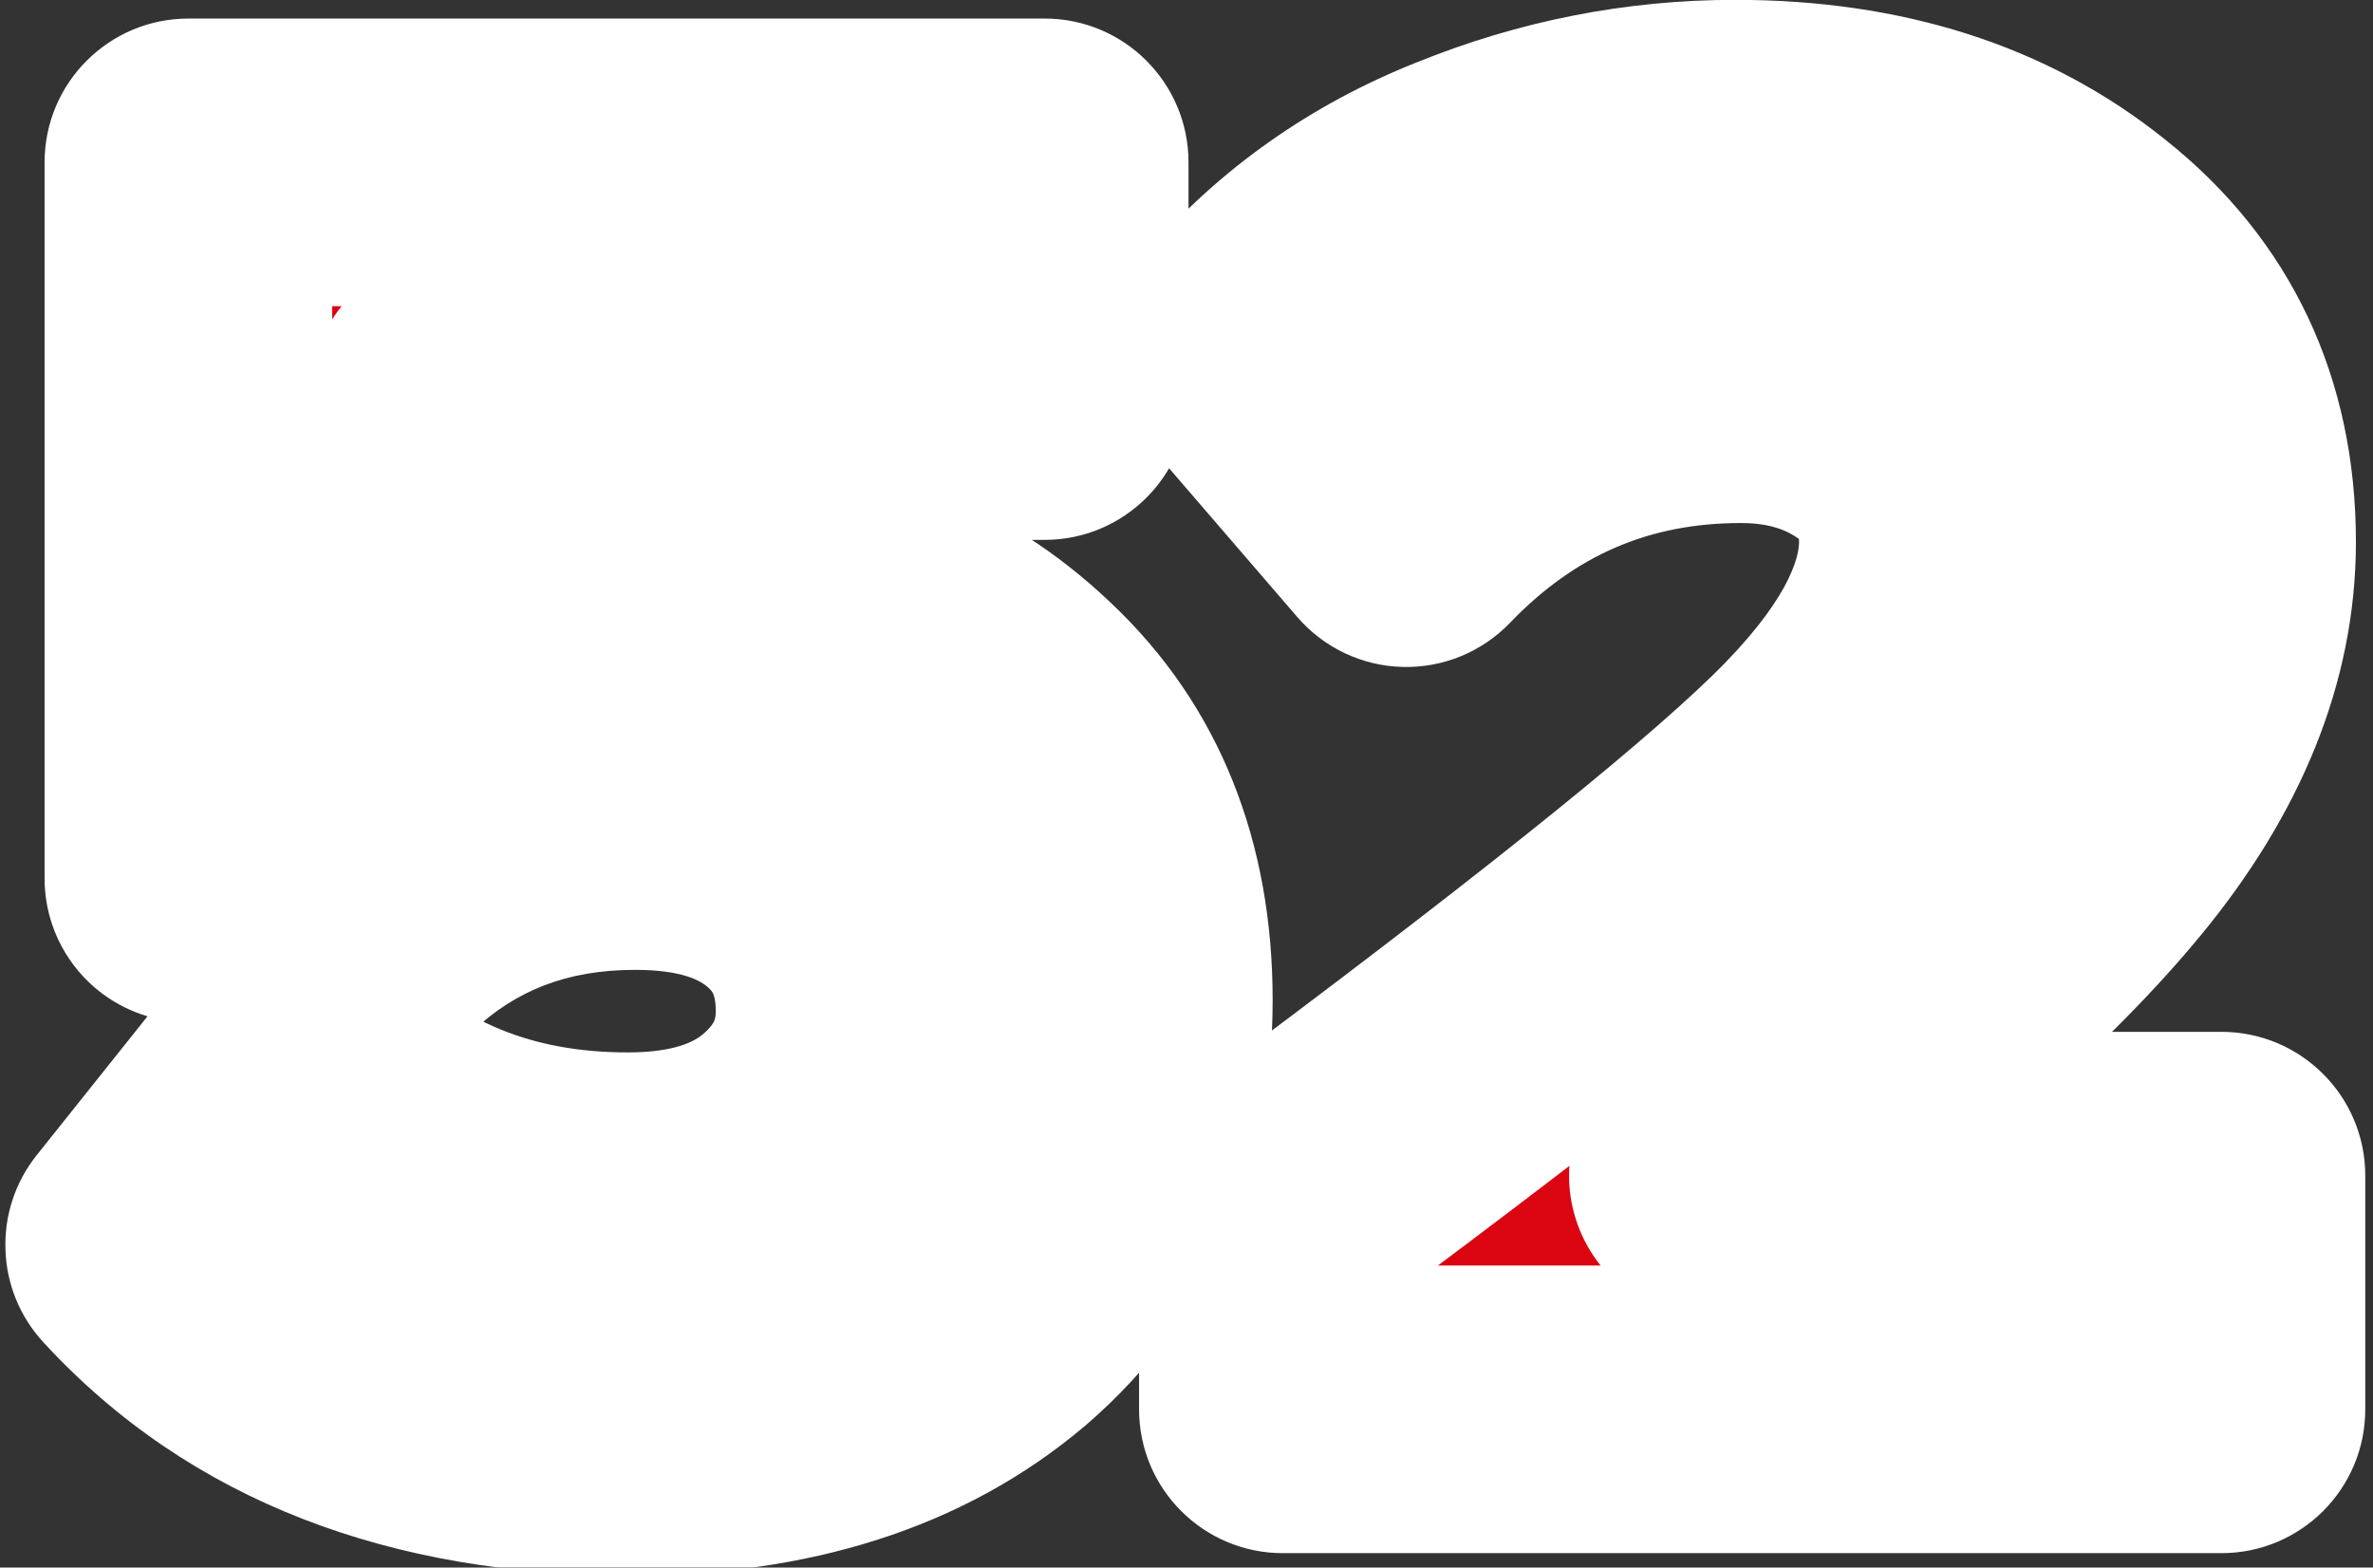
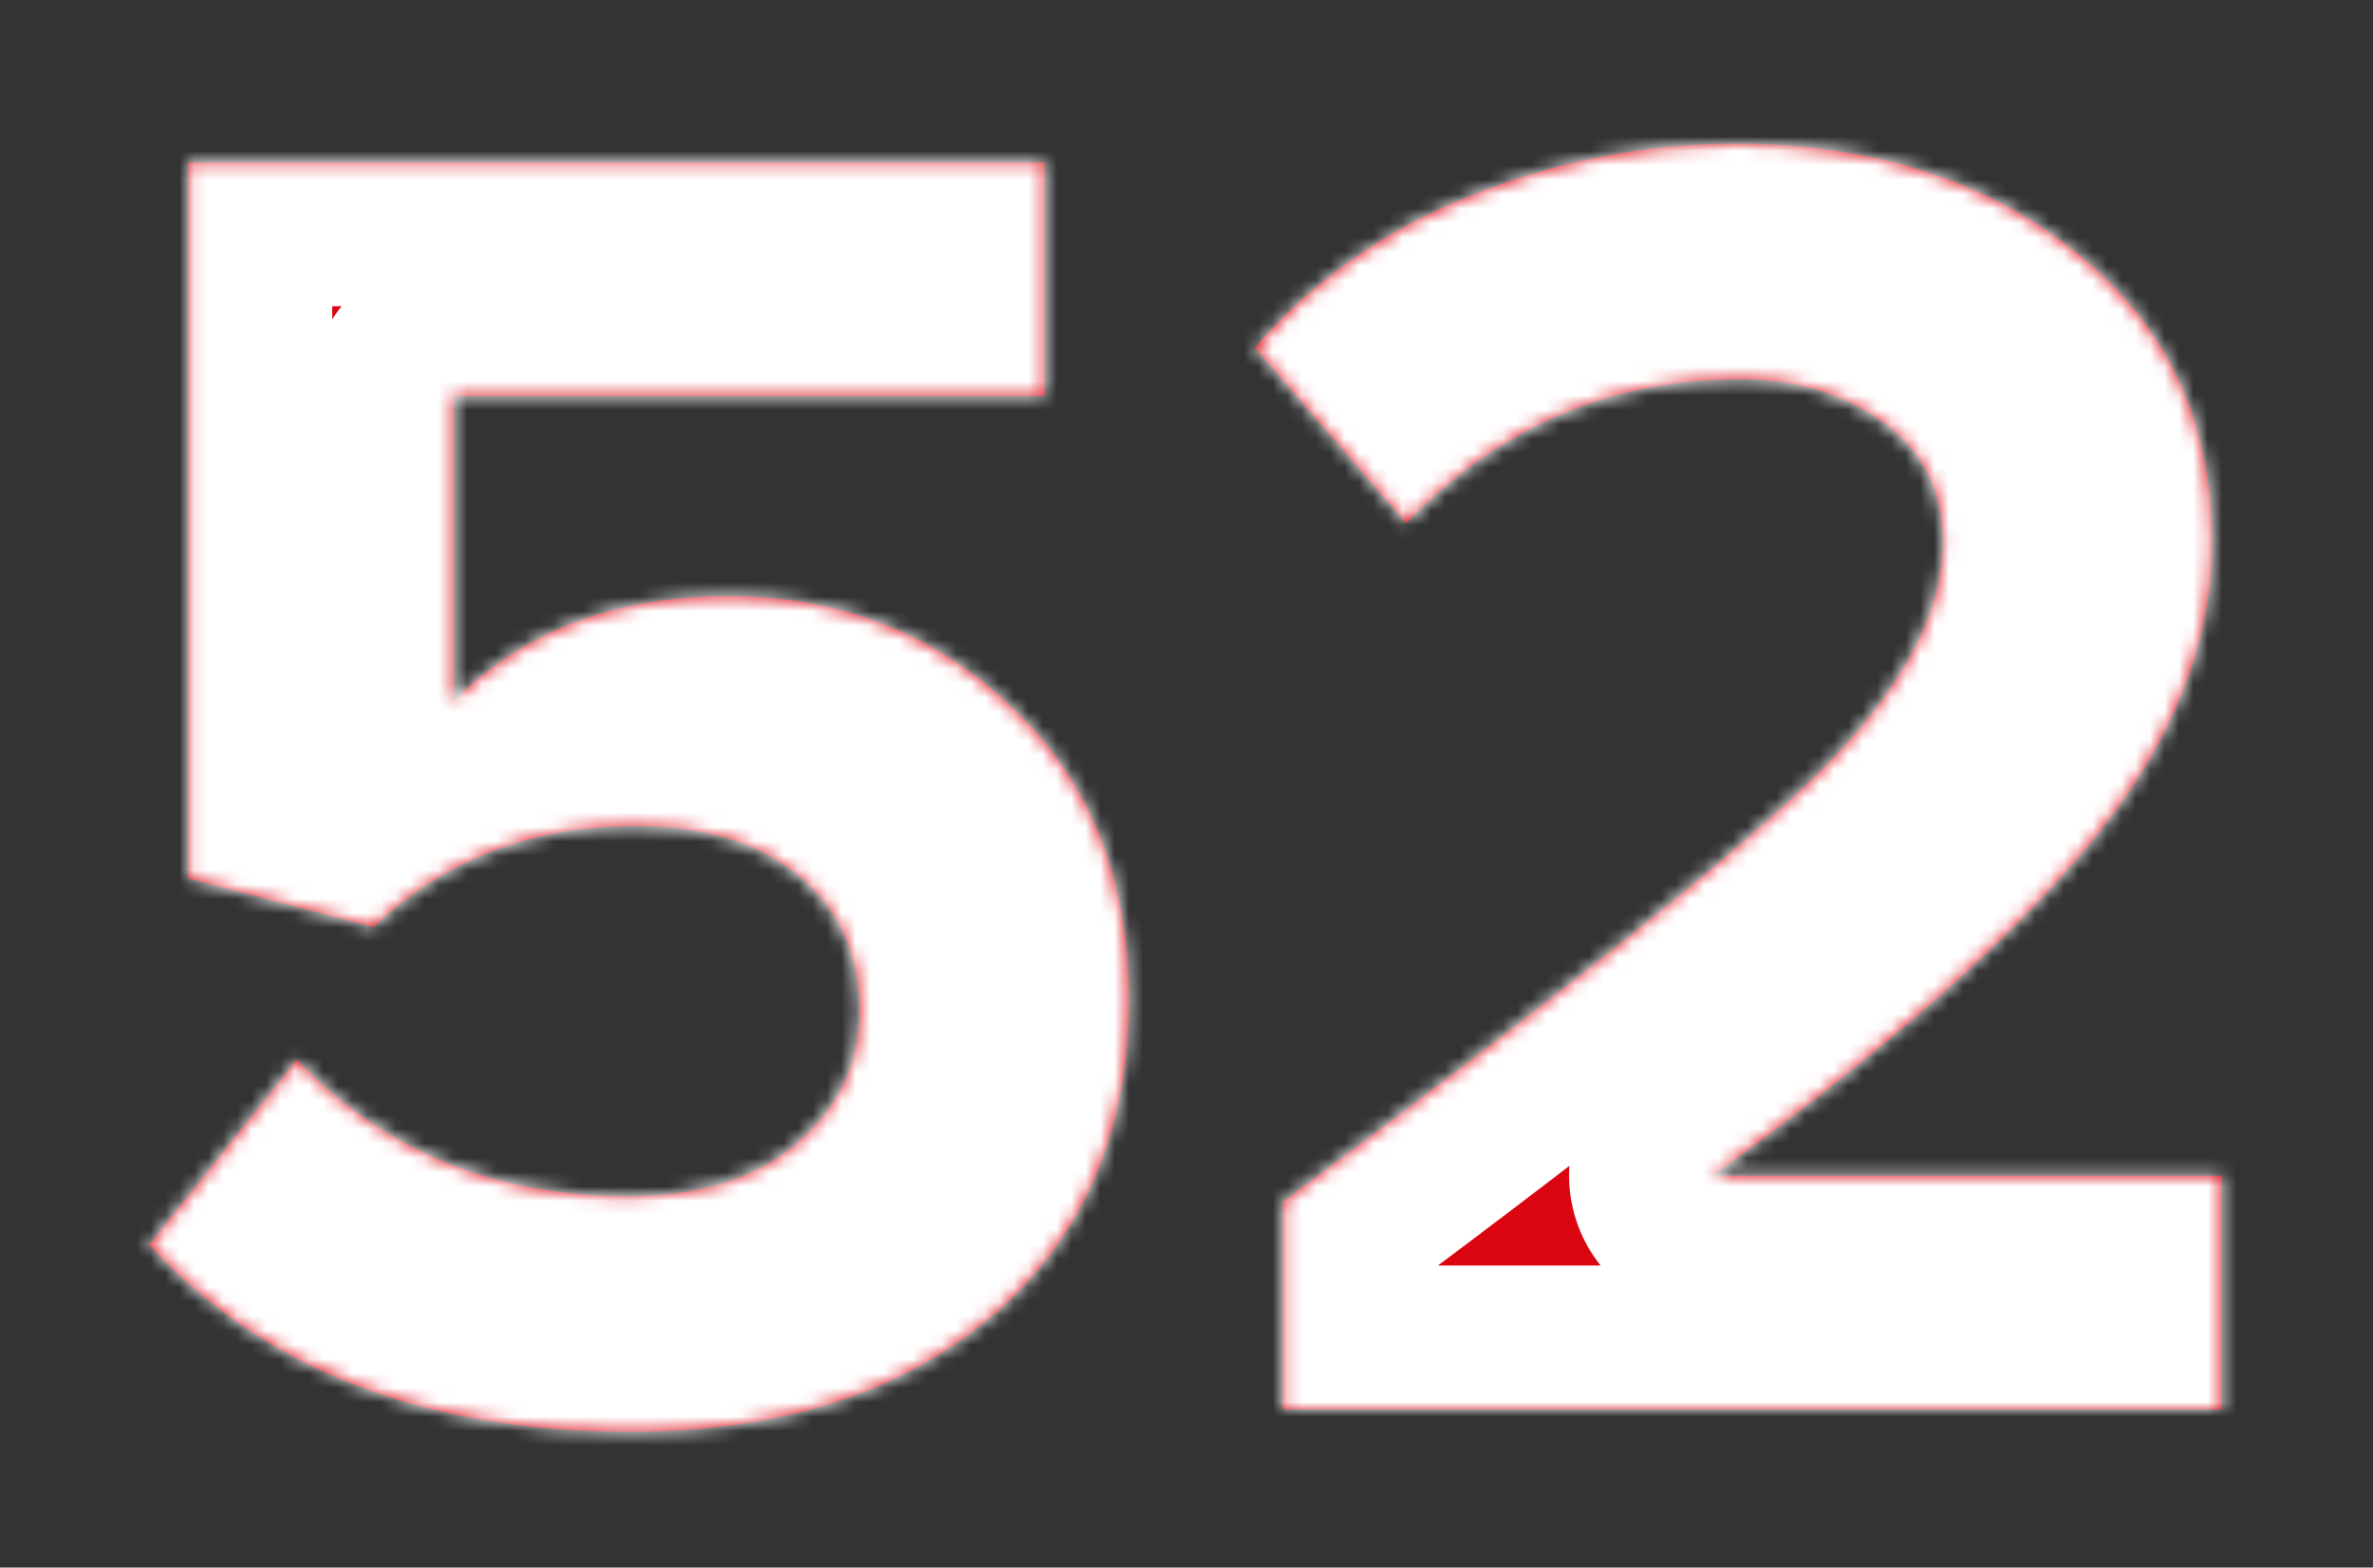
<svg xmlns="http://www.w3.org/2000/svg" viewBox="-10 -10 165 109" fill="">
  <rect x="-10" y="-10" width="165" height="109" fill="#333333" stroke="none" />
  <mask id="path-1-outside-1_388_39582" maskUnits="userSpaceOnUse" x="-10" y="-11" width="165" height="111" fill="black">
-     <rect fill="white" x="-10" y="-11" width="165" height="111" />
    <path d="M33.78 89.56C19.48 89.56 8.343 85.227 0.37 76.56L10.64 63.69C16.707 70.017 24.377 73.18 33.65 73.18C38.59 73.18 42.49 71.967 45.35 69.54C48.297 67.027 49.77 63.95 49.77 60.31C49.77 56.41 48.383 53.29 45.61 50.95C42.837 48.61 39.023 47.44 34.17 47.44C26.977 47.44 20.91 49.78 15.97 54.46L3.1 51.08V1.29H62.64V17.54H21.56V38.73C26.413 33.877 32.783 31.45 40.67 31.45C48.383 31.45 54.927 34.007 60.3 39.12C65.76 44.233 68.49 51.037 68.49 59.53C68.49 68.717 65.327 76.04 59 81.5C52.673 86.873 44.267 89.56 33.78 89.56ZM144.462 88H79.202V73.57C97.749 59.79 110.012 49.997 115.992 44.19C122.058 38.297 125.092 32.793 125.092 27.68C125.092 24.127 123.705 21.353 120.932 19.36C118.158 17.367 114.865 16.37 111.052 16.37C101.952 16.37 94.195 19.707 87.782 26.38L77.252 14.16C81.325 9.48 86.308 5.97 92.202 3.63C98.182 1.203 104.335 -0.01 110.662 -0.01C120.195 -0.01 128.082 2.503 134.322 7.53C140.648 12.557 143.812 19.273 143.812 27.68C143.812 34.787 140.995 41.763 135.362 48.61C129.815 55.37 121.062 63.083 109.102 71.75H144.462V88Z" />
  </mask>
  <path d="M33.78 89.56C19.48 89.56 8.343 85.227 0.37 76.56L10.64 63.69C16.707 70.017 24.377 73.18 33.65 73.18C38.59 73.18 42.49 71.967 45.35 69.54C48.297 67.027 49.77 63.95 49.77 60.31C49.77 56.41 48.383 53.29 45.61 50.95C42.837 48.61 39.023 47.44 34.17 47.44C26.977 47.44 20.91 49.78 15.97 54.46L3.1 51.08V1.29H62.64V17.54H21.56V38.73C26.413 33.877 32.783 31.45 40.67 31.45C48.383 31.45 54.927 34.007 60.3 39.12C65.76 44.233 68.49 51.037 68.49 59.53C68.49 68.717 65.327 76.04 59 81.5C52.673 86.873 44.267 89.56 33.78 89.56ZM144.462 88H79.202V73.57C97.749 59.79 110.012 49.997 115.992 44.19C122.058 38.297 125.092 32.793 125.092 27.68C125.092 24.127 123.705 21.353 120.932 19.36C118.158 17.367 114.865 16.37 111.052 16.37C101.952 16.37 94.195 19.707 87.782 26.38L77.252 14.16C81.325 9.48 86.308 5.97 92.202 3.63C98.182 1.203 104.335 -0.01 110.662 -0.01C120.195 -0.01 128.082 2.503 134.322 7.53C140.648 12.557 143.812 19.273 143.812 27.68C143.812 34.787 140.995 41.763 135.362 48.61C129.815 55.37 121.062 63.083 109.102 71.75H144.462V88Z" fill="#DB0511" />
  <path d="M0.37 76.56L-7.446 70.323C-10.523 74.178 -10.329 79.701 -6.989 83.331L0.37 76.56ZM10.64 63.69L17.858 56.769C15.862 54.688 13.066 53.569 10.186 53.7C7.305 53.831 4.622 55.199 2.824 57.453L10.64 63.69ZM45.35 69.54L51.82 77.165C51.826 77.159 51.833 77.154 51.84 77.148L45.35 69.54ZM45.61 50.95L52.059 43.307L52.059 43.307L45.61 50.95ZM15.97 54.46L13.43 64.132C16.775 65.01 20.337 64.098 22.847 61.719L15.97 54.46ZM3.1 51.08H-6.9C-6.9 55.624 -3.836 59.598 0.56 60.752L3.1 51.08ZM3.1 1.29V-8.71C-2.423 -8.71 -6.9 -4.233 -6.9 1.29H3.1ZM62.64 1.29H72.64C72.64 -4.233 68.163 -8.71 62.64 -8.71V1.29ZM62.64 17.54V27.54C68.163 27.54 72.64 23.063 72.64 17.54H62.64ZM21.56 17.54V7.54C16.037 7.54 11.56 12.017 11.56 17.54H21.56ZM21.56 38.73H11.56C11.56 42.775 13.996 46.421 17.733 47.969C21.47 49.517 25.771 48.661 28.631 45.801L21.56 38.73ZM60.3 39.12L53.406 46.364C53.426 46.383 53.445 46.401 53.464 46.419L60.3 39.12ZM59 81.5L65.474 89.122C65.493 89.105 65.513 89.088 65.534 89.071L59 81.5ZM33.78 79.56C21.629 79.56 13.411 75.965 7.729 69.789L-6.989 83.331C3.276 94.488 17.331 99.56 33.78 99.56V79.56ZM8.186 82.797L18.456 69.927L2.824 57.453L-7.446 70.323L8.186 82.797ZM3.422 70.611C11.494 79.029 21.828 83.18 33.65 83.18V63.18C26.925 63.18 21.92 61.005 17.858 56.769L3.422 70.611ZM33.65 83.18C40.199 83.18 46.647 81.555 51.82 77.165L38.88 61.915C38.333 62.379 36.981 63.18 33.65 63.18V83.18ZM51.84 77.148C56.851 72.874 59.77 67.085 59.77 60.31H39.77C39.77 60.737 39.694 60.928 39.646 61.029C39.59 61.145 39.414 61.46 38.861 61.932L51.84 77.148ZM59.77 60.31C59.77 53.714 57.269 47.703 52.059 43.307L39.161 58.593C39.467 58.85 39.551 59.014 39.592 59.106C39.642 59.218 39.77 59.561 39.77 60.31H59.77ZM52.059 43.307C46.951 38.997 40.582 37.44 34.17 37.44V57.44C37.465 57.44 38.722 58.223 39.161 58.593L52.059 43.307ZM34.17 37.44C24.579 37.44 16.004 40.653 9.093 47.2L22.847 61.719C25.816 58.907 29.374 57.44 34.17 57.44V37.44ZM18.51 44.788L5.64 41.408L0.56 60.752L13.43 64.132L18.51 44.788ZM13.1 51.08V1.29H-6.9V51.08H13.1ZM3.1 11.29H62.64V-8.71H3.1V11.29ZM52.64 1.29V17.54H72.64V1.29H52.64ZM62.64 7.54H21.56V27.54H62.64V7.54ZM11.56 17.54V38.73H31.56V17.54H11.56ZM28.631 45.801C31.326 43.106 35.007 41.45 40.67 41.45V21.45C30.56 21.45 21.5 24.647 14.489 31.659L28.631 45.801ZM40.67 41.45C45.93 41.45 49.973 43.097 53.406 46.364L67.194 31.876C59.881 24.917 50.836 21.45 40.67 21.45V41.45ZM53.464 46.419C56.623 49.377 58.49 53.391 58.49 59.53H78.49C78.49 48.683 74.897 39.089 67.136 31.821L53.464 46.419ZM58.49 59.53C58.49 66.134 56.357 70.572 52.467 73.929L65.534 89.071C74.296 81.508 78.49 71.299 78.49 59.53H58.49ZM52.526 73.878C48.443 77.346 42.537 79.56 33.78 79.56V99.56C45.996 99.56 56.904 96.4 65.474 89.122L52.526 73.878ZM144.462 88V98C149.985 98 154.462 93.523 154.462 88H144.462ZM79.202 88H69.202C69.202 93.523 73.679 98 79.202 98V88ZM79.202 73.57L73.238 65.543C70.699 67.43 69.202 70.407 69.202 73.57H79.202ZM115.992 44.19L122.958 51.364L122.96 51.363L115.992 44.19ZM120.932 19.36L126.768 11.24V11.24L120.932 19.36ZM87.782 26.38L80.206 32.908C82.044 35.041 84.696 36.3 87.51 36.376C90.325 36.453 93.041 35.339 94.992 33.309L87.782 26.38ZM77.252 14.16L69.709 7.595C66.445 11.344 66.431 16.922 69.676 20.688L77.252 14.16ZM92.202 3.63L95.892 12.924C95.915 12.915 95.939 12.906 95.962 12.896L92.202 3.63ZM134.322 7.53L128.049 15.318C128.066 15.332 128.083 15.346 128.101 15.36L134.322 7.53ZM135.362 48.61L127.64 42.256L127.631 42.267L135.362 48.61ZM109.102 71.75L103.234 63.653C99.724 66.196 98.252 70.711 99.589 74.834C100.926 78.957 104.767 81.75 109.102 81.75V71.75ZM144.462 71.75H154.462C154.462 66.227 149.985 61.75 144.462 61.75V71.75ZM144.462 78H79.202V98H144.462V78ZM89.202 88V73.57H69.202V88H89.202ZM85.166 81.597C103.655 67.86 116.436 57.697 122.958 51.364L109.025 37.016C103.588 42.296 91.842 51.72 73.238 65.543L85.166 81.597ZM122.96 51.363C129.757 44.76 135.092 36.811 135.092 27.68H115.092C115.092 28.775 114.36 31.833 109.024 37.017L122.96 51.363ZM135.092 27.68C135.092 21.061 132.278 15.2 126.768 11.24L115.095 27.48C115.215 27.566 115.241 27.603 115.218 27.577C115.207 27.564 115.189 27.542 115.168 27.511C115.146 27.479 115.126 27.444 115.108 27.407C115.089 27.371 115.077 27.34 115.069 27.318C115.062 27.297 115.061 27.29 115.064 27.302C115.069 27.326 115.092 27.443 115.092 27.68H135.092ZM126.768 11.24C122.098 7.883 116.704 6.37 111.052 6.37V26.37C113.026 26.37 114.219 26.85 115.095 27.48L126.768 11.24ZM111.052 6.37C99.179 6.37 88.834 10.853 80.572 19.451L94.992 33.309C99.556 28.56 104.725 26.37 111.052 26.37V6.37ZM95.357 19.852L84.827 7.632L69.676 20.688L80.206 32.908L95.357 19.852ZM84.795 20.725C87.796 17.277 91.448 14.688 95.892 12.924L88.511 -5.664C81.168 -2.749 74.854 1.683 69.709 7.595L84.795 20.725ZM95.962 12.896C100.772 10.944 105.65 9.99 110.662 9.99V-10.01C103.02 -10.01 95.591 -8.538 88.442 -5.636L95.962 12.896ZM110.662 9.99C118.363 9.99 123.908 11.982 128.049 15.318L140.595 -0.258C132.256 -6.975 122.027 -10.01 110.662 -10.01V9.99ZM128.101 15.36C131.93 18.402 133.812 22.18 133.812 27.68H153.812C153.812 16.366 149.367 6.711 140.543 -0.3L128.101 15.36ZM133.812 27.68C133.812 31.941 132.175 36.744 127.64 42.256L143.084 54.964C149.815 46.782 153.812 37.633 153.812 27.68H133.812ZM127.631 42.267C122.873 48.065 114.906 55.194 103.234 63.653L114.97 79.847C127.217 70.972 136.757 62.675 143.093 54.953L127.631 42.267ZM109.102 81.75H144.462V61.75H109.102V81.75ZM134.462 71.75V88H154.462V71.75H134.462Z" fill="white" mask="url(#path-1-outside-1_388_39582)" />
</svg>